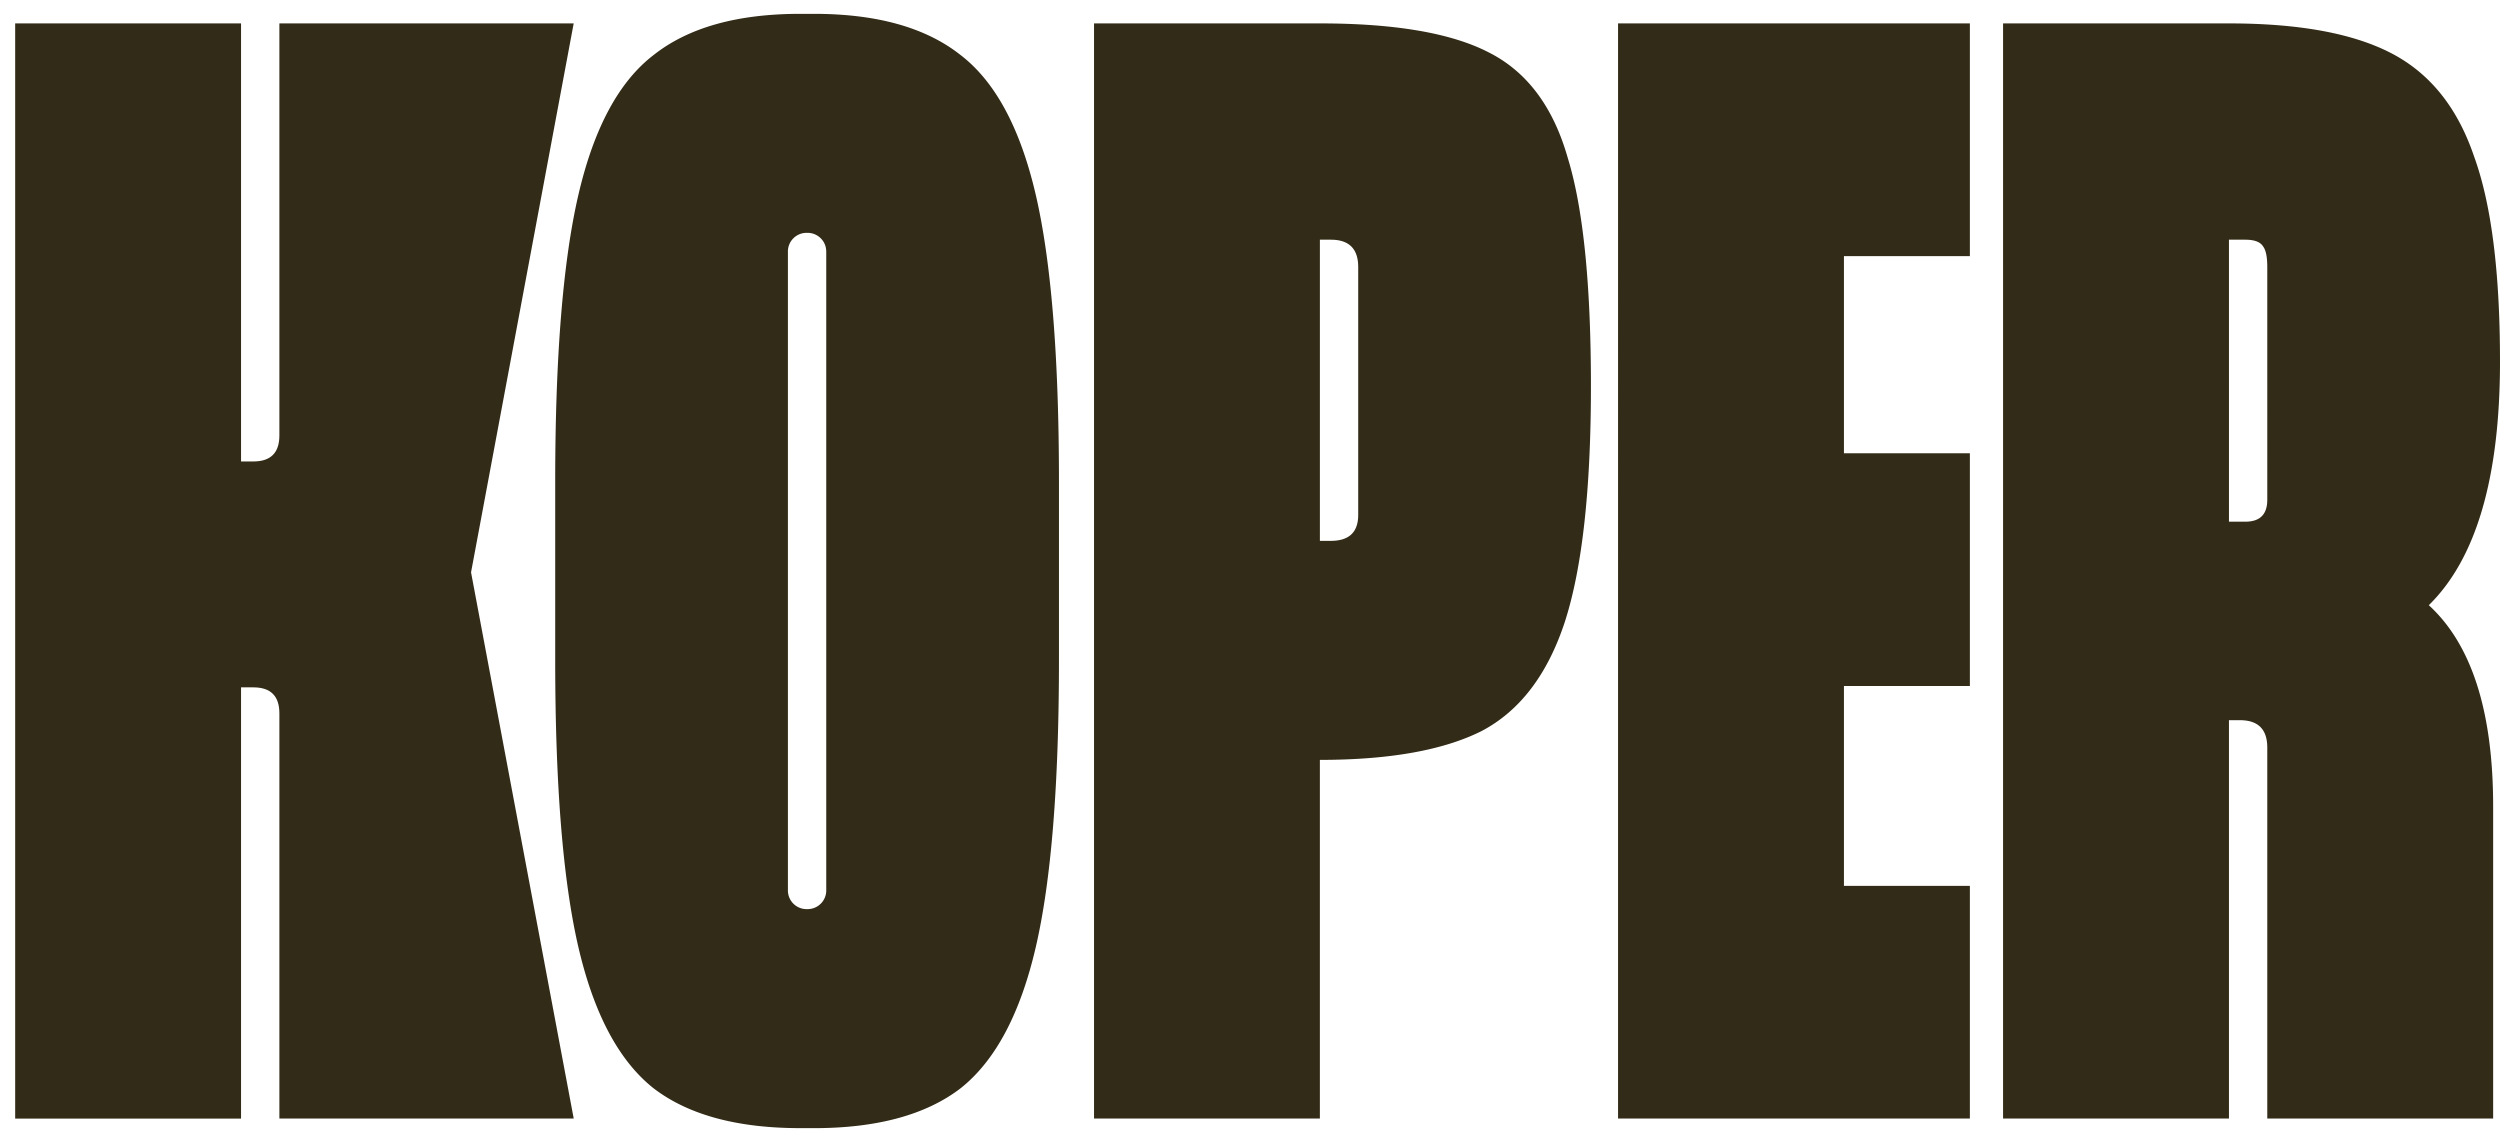
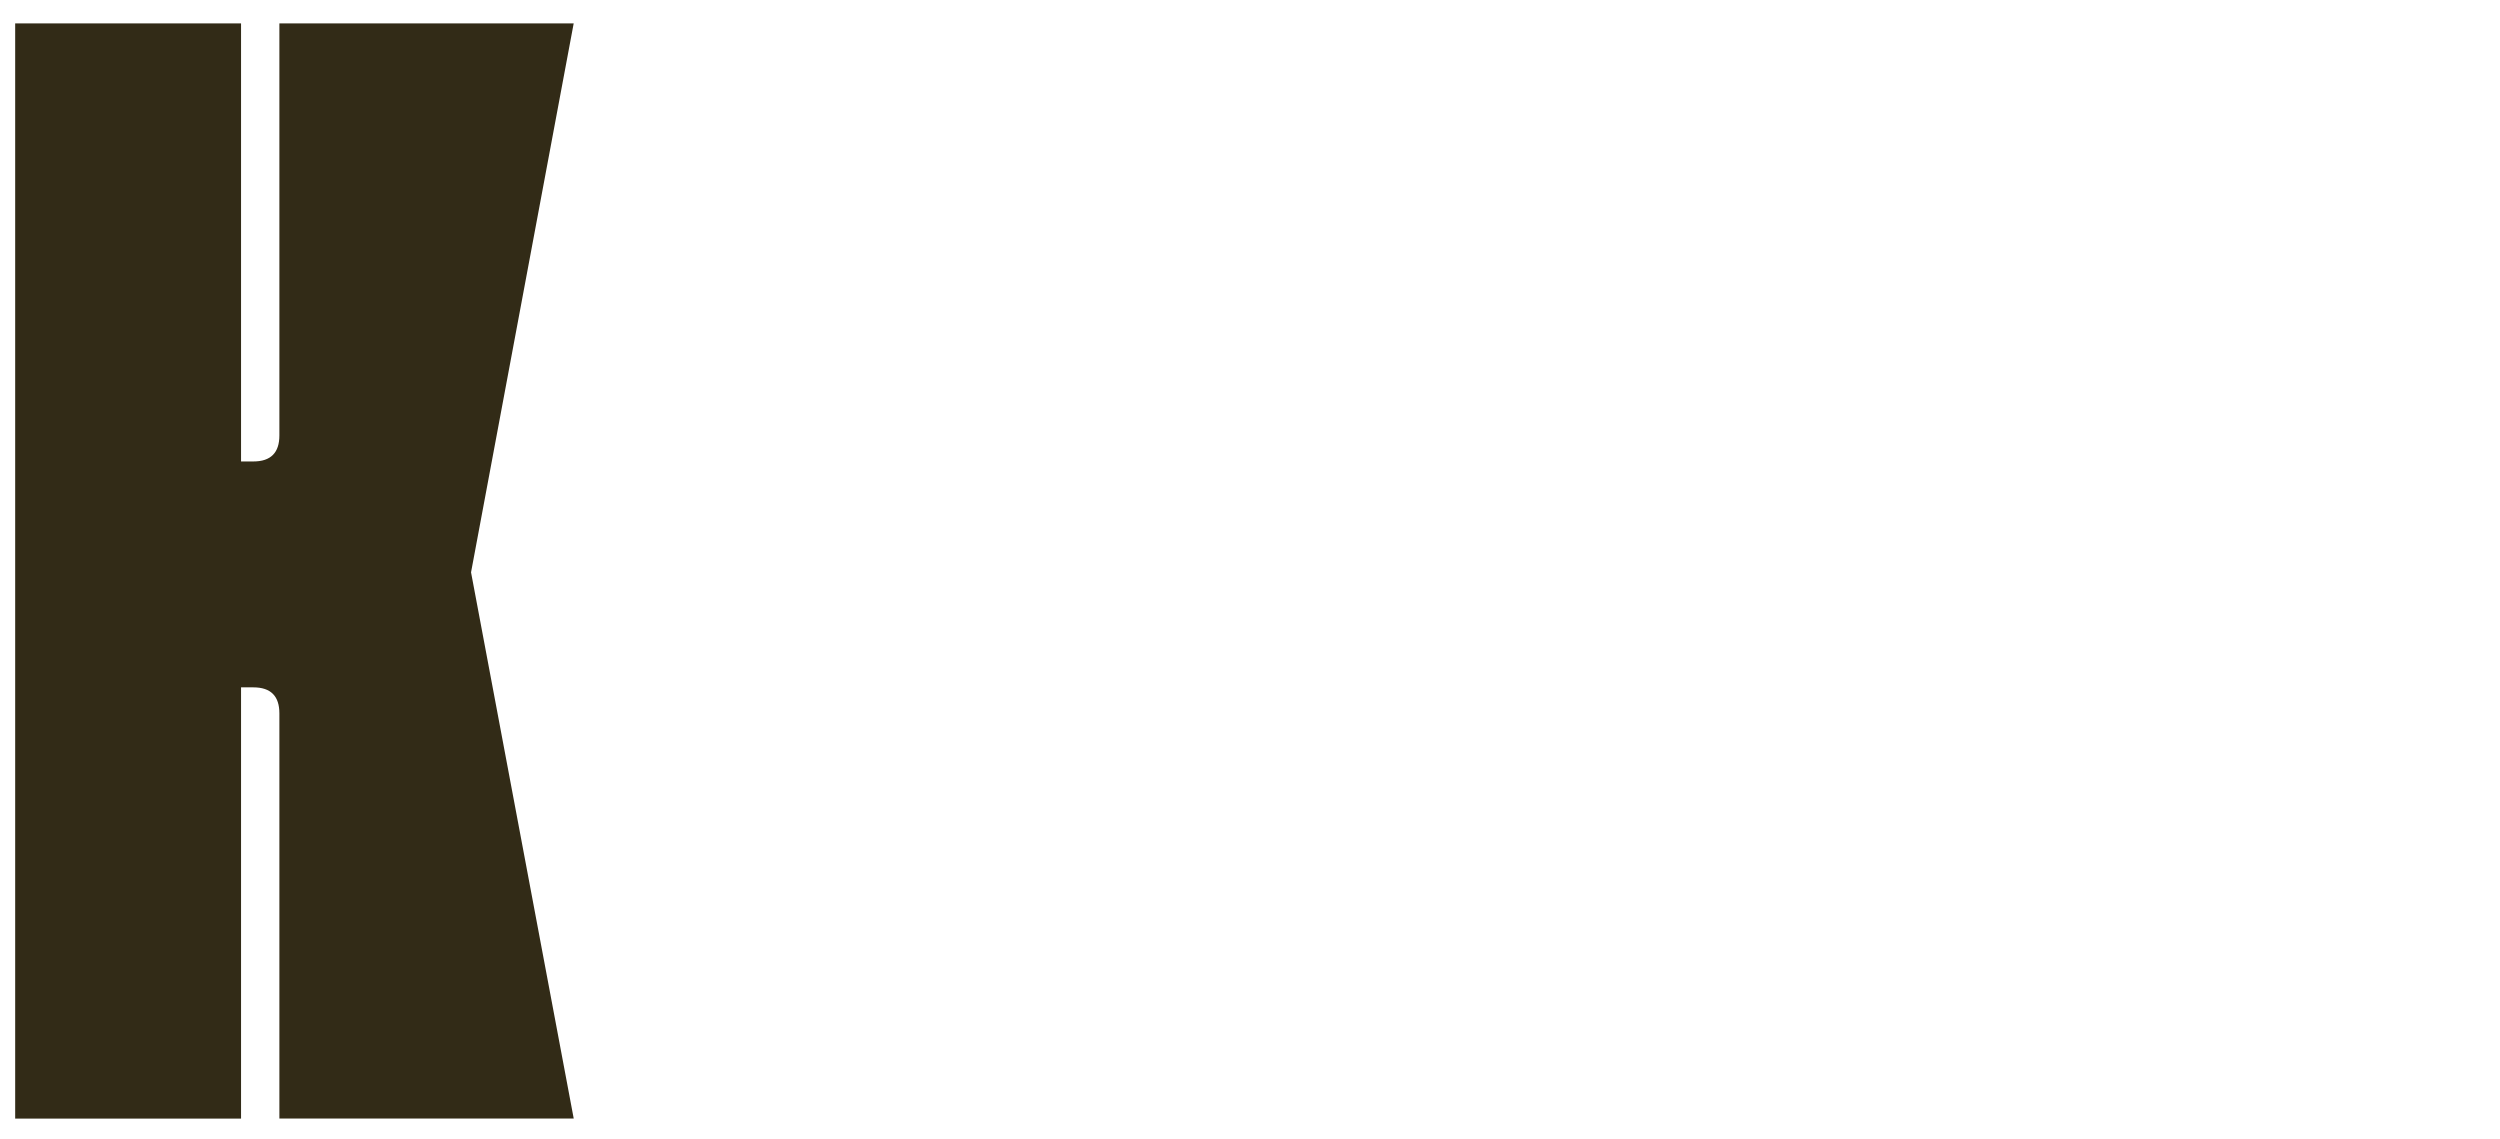
<svg xmlns="http://www.w3.org/2000/svg" width="158" height="72">
  <svg width="158" height="72" fill="none">
-     <path d="M153.501 38.249c2.711 2.48 4.066 6.72 4.066 12.718v19.726h-14.275V47.246c0-1.153-.577-1.73-1.73-1.73h-.692v25.177h-14.276V1.479h14.276c4.441 0 7.873.634 10.295 1.903 2.423 1.27 4.153 3.432 5.191 6.49C157.452 12.87 158 17.195 158 22.848c0 7.325-1.5 12.458-4.499 15.4zm-10.209-21.37c0-.634-.086-1.067-.26-1.298-.173-.288-.547-.432-1.124-.432h-1.038V32.97h1.038c.923 0 1.384-.461 1.384-1.384V16.879zm-18.796-15.4v14.708h-7.959v12.458h7.959v14.708h-7.959v12.632h7.959v14.708h-22.235V1.479h22.235zm-41.079 0c4.73 0 8.277.606 10.641 1.817 2.423 1.211 4.096 3.432 5.018 6.662.981 3.172 1.471 7.988 1.471 14.448 0 6.518-.548 11.478-1.644 14.88-1.095 3.346-2.855 5.653-5.277 6.922-2.423 1.212-5.826 1.817-10.21 1.817v22.668H69.143V1.479h14.275zm2.422 15.4c0-1.154-.576-1.73-1.73-1.73h-.692v19.033h.692c1.154 0 1.73-.547 1.73-1.643v-15.66zM50.575 71.298c-3.98 0-7.066-.836-9.257-2.509-2.192-1.73-3.778-4.7-4.759-8.91-.98-4.211-1.47-10.268-1.47-18.17V30.463c0-7.901.49-13.958 1.47-18.168.98-4.21 2.567-7.152 4.759-8.825C43.509 1.74 46.595.875 50.575.875h.865c3.98 0 7.066.865 9.257 2.595 2.192 1.673 3.778 4.614 4.759 8.825.98 4.21 1.47 10.267 1.47 18.168V41.71c0 7.901-.49 13.958-1.47 18.168-.98 4.21-2.567 7.181-4.759 8.911-2.191 1.673-5.277 2.51-9.257 2.51h-.865zm.432-13.842a1.179 1.179 0 001.212-1.212V15.928c0-.347-.116-.635-.346-.866a1.178 1.178 0 00-.865-.346 1.179 1.179 0 00-1.212 1.212v40.316a1.179 1.179 0 001.211 1.212z" fill="#322B17" />
    <path d="M.959 70.693V1.479h14.275v27.685h.779c1.096 0 1.644-.548 1.644-1.643V1.479h18.6L29.77 36.172l6.489 34.52H17.657V45.085c0-1.096-.548-1.644-1.644-1.644h-.779v27.253H.96z" fill="#322B17" />
  </svg>
  <style>@media (prefers-color-scheme:light){:root{filter:contrast(1) brightness(.1)}}@media (prefers-color-scheme:dark){:root{filter:none}}</style>
</svg>